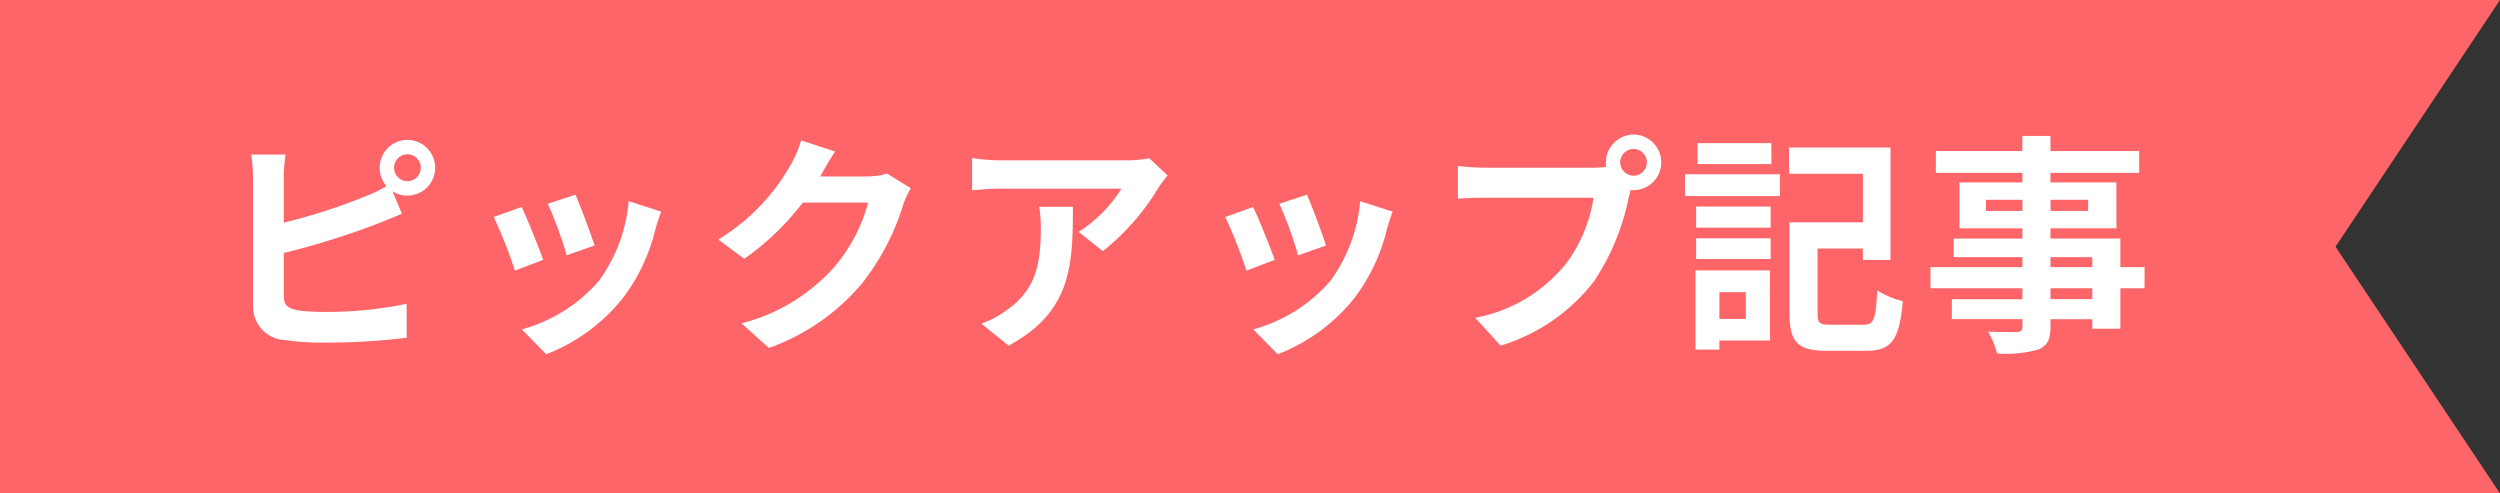
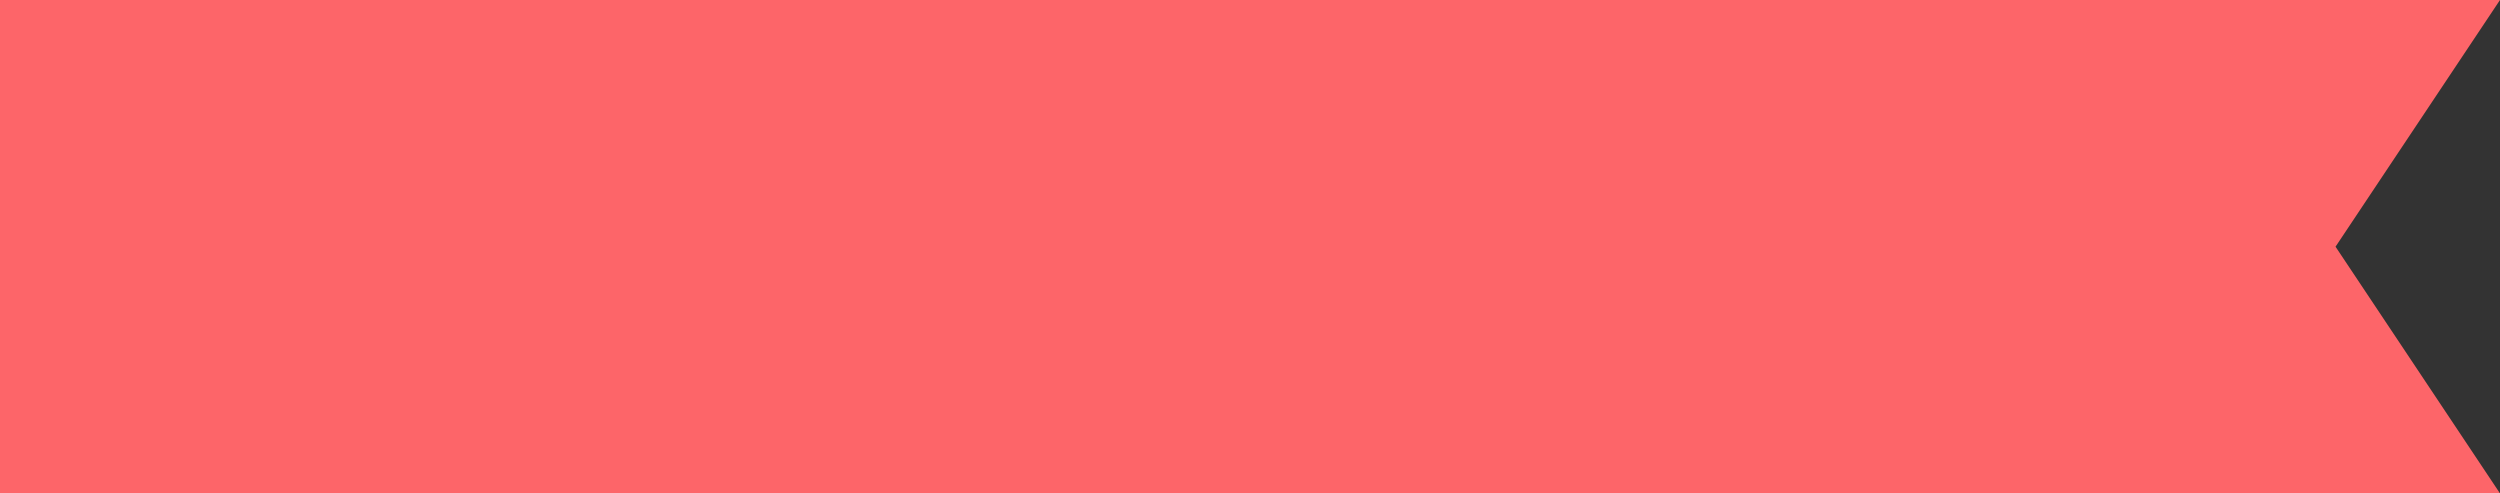
<svg xmlns="http://www.w3.org/2000/svg" width="139.952" height="27.621" viewBox="0 0 139.952 27.621">
  <rect x="0" y="0" width="139.952" height="27.621" fill="#333333" stroke="none" />
  <g id="hadamagu_title" transform="translate(-695 -14086.379)">
    <path id="パス_2047" data-name="パス 2047" d="M0,0H139.952l-9.207,13.811,9.207,13.811H0Z" transform="translate(695 14086.378)" fill="#fd6569" />
-     <path id="_3種の_ヒト型セラミド_と_ヒト型コレステロール_で角質層がぴたっと密着" data-name="3種の「ヒト型セラミド」と「ヒト型コレステロール」で角質層がぴたっと密着" d="M10.062-9.23a.752.752,0,0,1,.741-.754.755.755,0,0,1,.754.754.755.755,0,0,1-.754.754A.752.752,0,0,1,10.062-9.23Zm-.806,0A1.583,1.583,0,0,0,9.633-8.2a7.738,7.738,0,0,1-1.248.6,32.785,32.785,0,0,1-4.5,1.443V-8.619a9.766,9.766,0,0,1,.1-1.352H2.067a10.756,10.756,0,0,1,.1,1.352v7.085A1.876,1.876,0,0,0,3.952.416,14.471,14.471,0,0,0,6.136.559,36.941,36.941,0,0,0,10.764.286v-1.9a22.023,22.023,0,0,1-4.524.455,12.158,12.158,0,0,1-1.508-.078c-.585-.117-.845-.26-.845-.819v-2.4a44.872,44.872,0,0,0,5.1-1.586C9.412-6.2,10-6.448,10.5-6.656L9.971-7.917a1.493,1.493,0,0,0,.832.247,1.565,1.565,0,0,0,1.56-1.56,1.565,1.565,0,0,0-1.56-1.56A1.553,1.553,0,0,0,9.256-9.23ZM20.215-7.722l-1.547.507a21.653,21.653,0,0,1,1.053,2.886l1.56-.546C21.1-5.473,20.462-7.163,20.215-7.722Zm4.8.949-1.82-.585A8.891,8.891,0,0,1,21.528-2.9,8.747,8.747,0,0,1,17.212-.182l1.365,1.391a10.152,10.152,0,0,0,4.355-3.224A10.482,10.482,0,0,0,24.7-5.824C24.778-6.084,24.856-6.357,25.012-6.773ZM17.2-7.033l-1.56.559a26.258,26.258,0,0,1,1.183,3l1.586-.6C18.148-4.8,17.524-6.37,17.2-7.033Zm17.55-3.107-1.9-.624A6.254,6.254,0,0,1,32.266-9.4,11.447,11.447,0,0,1,28.21-5.213l1.456,1.079A14.818,14.818,0,0,0,32.942-7.28H36.6a9.241,9.241,0,0,1-1.846,3.549A10.361,10.361,0,0,1,29.51-.52L31.044.858A12.139,12.139,0,0,0,36.3-2.808,13.564,13.564,0,0,0,38.558-7.15a5.205,5.205,0,0,1,.429-.936L37.661-8.9a4.169,4.169,0,0,1-1.131.156H33.917c.013-.026.026-.039.039-.065C34.112-9.1,34.45-9.685,34.749-10.14ZM53.365-8.8l-1.027-.962a6.7,6.7,0,0,1-1.326.117H44.005a10.306,10.306,0,0,1-1.586-.13v1.807c.611-.052,1.04-.091,1.586-.091h6.773a7.731,7.731,0,0,1-2.392,2.418l1.352,1.079a13.24,13.24,0,0,0,3.12-3.562A6.545,6.545,0,0,1,53.365-8.8Zm-5.3,1.755H46.176a7.207,7.207,0,0,1,.091,1.17c0,2.132-.312,3.51-1.963,4.654a5.137,5.137,0,0,1-1.365.715L44.46.728C48-1.17,48.061-3.822,48.061-7.046Zm13.1-.676-1.547.507a21.653,21.653,0,0,1,1.053,2.886l1.56-.546C62.049-5.473,61.412-7.163,61.165-7.722Zm4.8.949-1.82-.585A8.891,8.891,0,0,1,62.478-2.9,8.747,8.747,0,0,1,58.162-.182l1.365,1.391a10.152,10.152,0,0,0,4.355-3.224A10.482,10.482,0,0,0,65.65-5.824C65.728-6.084,65.806-6.357,65.962-6.773Zm-7.813-.26-1.56.559a26.258,26.258,0,0,1,1.183,3l1.586-.6C59.1-4.8,58.474-6.37,58.149-7.033ZM78.7-9.529a.755.755,0,0,1,.754-.754.752.752,0,0,1,.741.754.749.749,0,0,1-.741.741A.752.752,0,0,1,78.7-9.529Zm-.806,0a1.44,1.44,0,0,0,.026.247,5.609,5.609,0,0,1-.741.052H71.162a14.475,14.475,0,0,1-1.547-.1V-7.5c.325-.026.949-.052,1.547-.052h6.045a8.169,8.169,0,0,1-1.521,3.666,8.522,8.522,0,0,1-5.1,3.055L72.007.728a10.441,10.441,0,0,0,5.226-3.6A13.123,13.123,0,0,0,79.183-7.6c.039-.117.065-.247.1-.39a.741.741,0,0,0,.169.013A1.559,1.559,0,0,0,81-9.529a1.562,1.562,0,0,0-1.547-1.56A1.565,1.565,0,0,0,77.9-9.529Zm9.269-1.079H83.031v1.17h4.134Zm-1.43,8.346V-.767H84.253V-2.262Zm1.352-1.222H82.914V.949h1.339V.442h2.834Zm-4.134-.637h4.173V-5.278H82.953Zm0-1.755h4.173V-7.059H82.953Zm-.624-1.768h5.317V-8.866H82.329Zm8.138,7.2c-.611,0-.715-.091-.715-.637V-4.706h2.535v.637h1.547v-6.292H88.153v1.469h4.134v2.717H88.179v5.1c0,1.664.507,2.093,2.119,2.093h2.145c1.469,0,1.885-.624,2.08-2.782a4.635,4.635,0,0,1-1.43-.6C93-.741,92.911-.442,92.326-.442Zm14.664-1.43h-2.34v-.611h2.34Zm-2.34-2.353h2.34v.559h-2.34ZM99.177-6.812v-.624h2.041v.624Zm5.72-.624v.624h-2.106v-.624Zm3.159,3.77H106.7v-1.6h-3.913v-.572h3.692V-8.411h-3.692v-.533h4.966v-1.222h-4.966v-.845h-1.573v.845H96.369v1.222h4.849v.533H97.695v2.574h3.523v.572H97.37v1.04h3.848v.559H96.07v1.183h5.148v.611H97.266V-.754h3.952v.4c0,.234-.078.312-.325.325-.208,0-.975,0-1.6-.026A4.766,4.766,0,0,1,99.8,1.17a6.846,6.846,0,0,0,2.3-.221c.507-.221.689-.533.689-1.3v-.4h2.34v.533H106.7V-2.483h1.352Z" transform="translate(707 14105)" fill="#fff" />
  </g>
</svg>